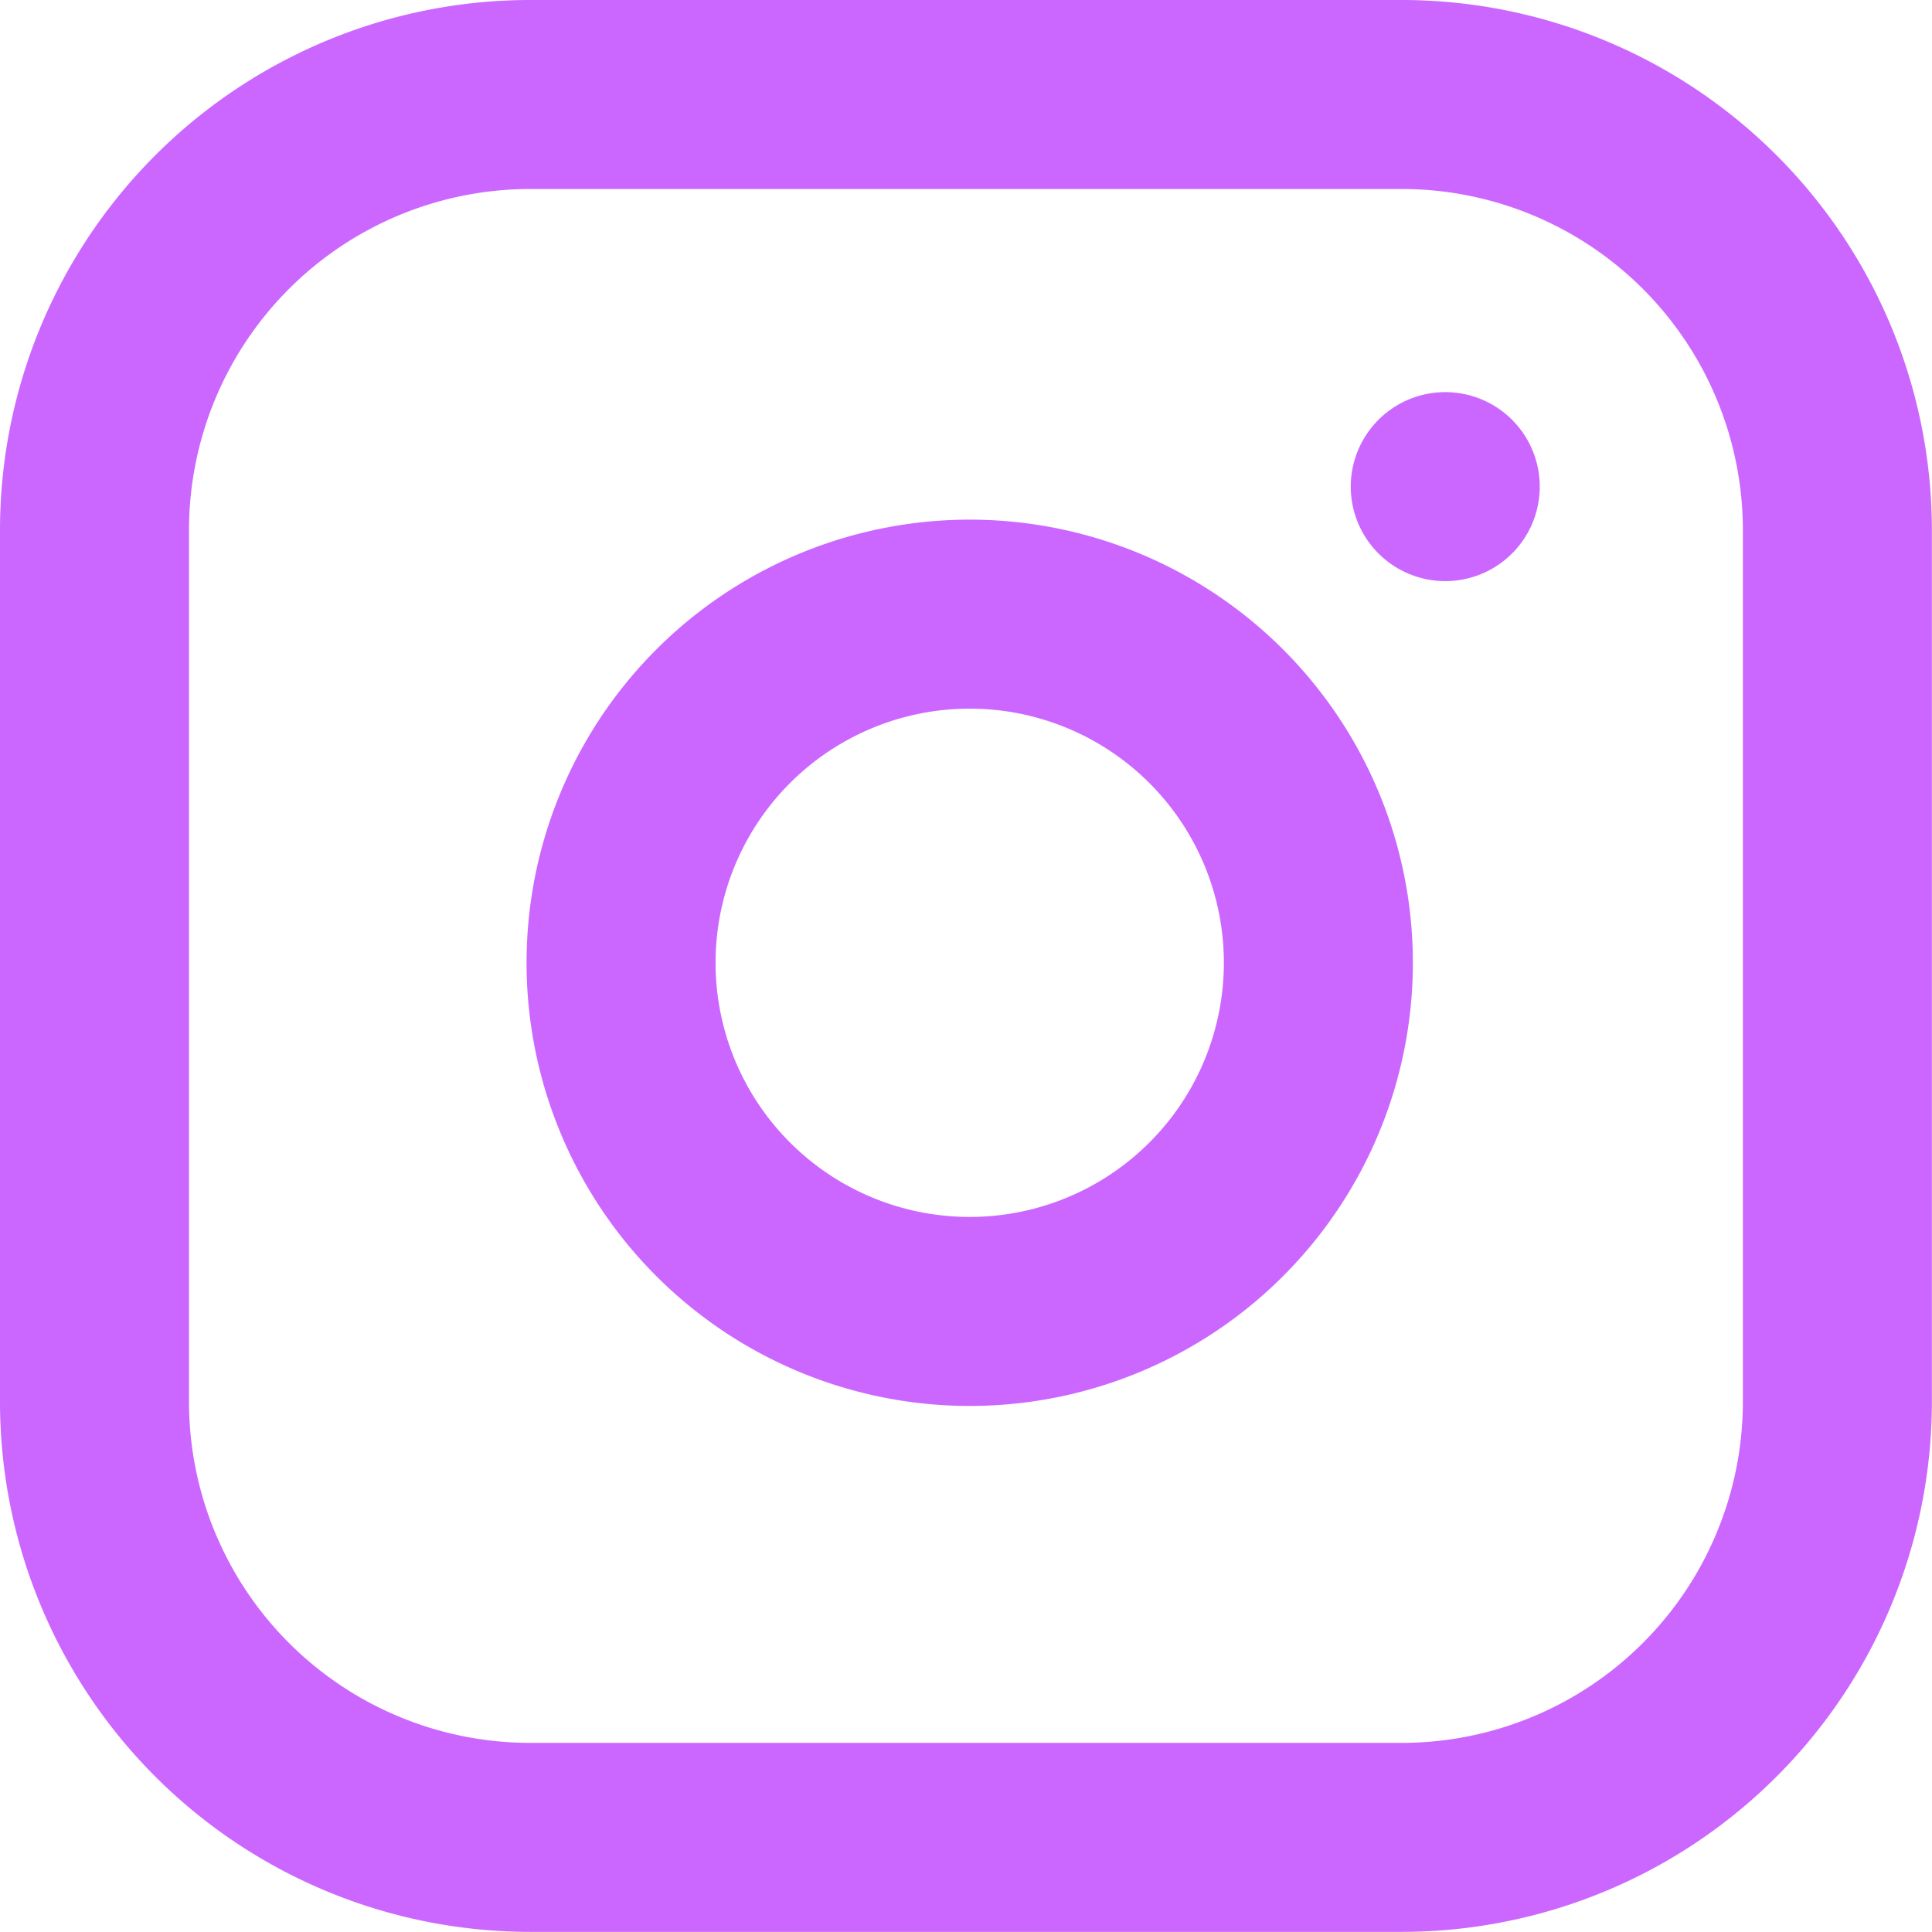
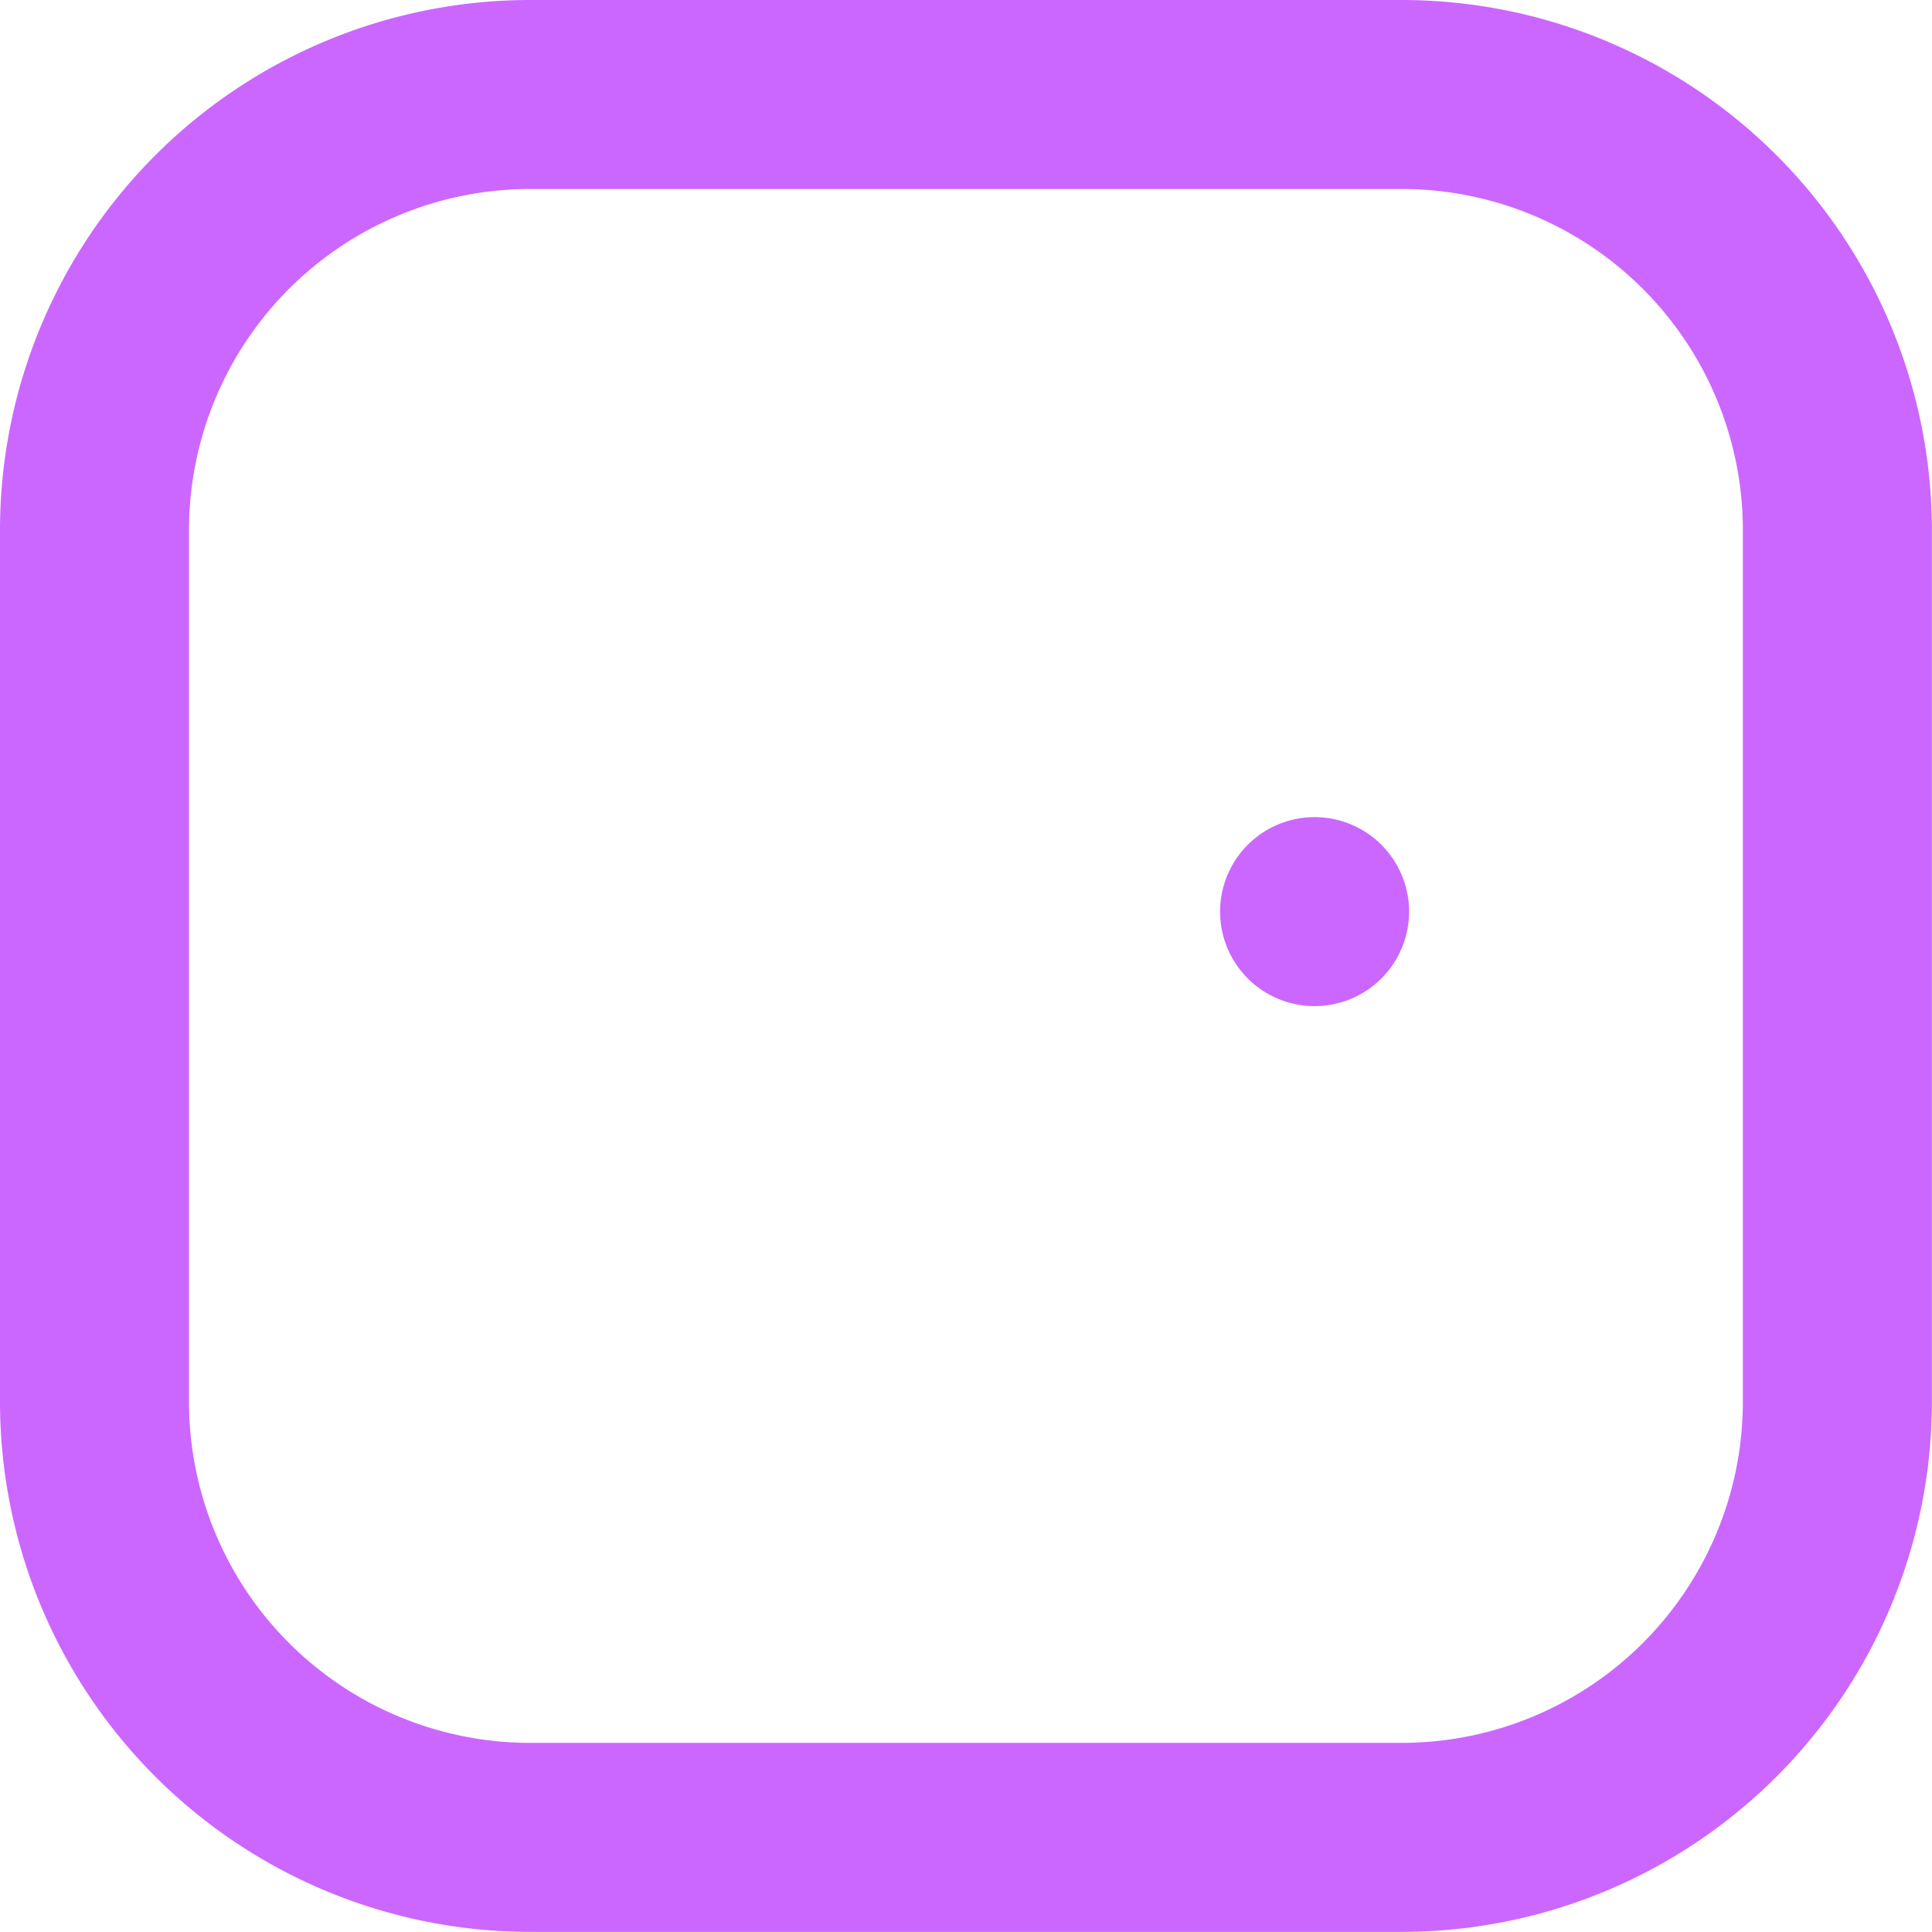
<svg xmlns="http://www.w3.org/2000/svg" width="15.333" height="15.333" viewBox="0 0 15.333 15.333">
  <g id="Icon_feather-instagram" data-name="Icon feather-instagram" transform="translate(-2.25 -2.25)">
    <path id="Path_98" data-name="Path 98" d="M6.458,3h6.916a3.458,3.458,0,0,1,3.458,3.458v6.916a3.458,3.458,0,0,1-3.458,3.458H6.458A3.458,3.458,0,0,1,3,13.374V6.458A3.458,3.458,0,0,1,6.458,3Z" fill="none" stroke="#cb67ff" stroke-linecap="round" stroke-linejoin="round" stroke-width="1.5" />
-     <path id="Path_99" data-name="Path 99" d="M17.568,14.3a2.767,2.767,0,1,1-2.331-2.331A2.767,2.767,0,0,1,17.568,14.3Z" transform="translate(-4.885 -4.815)" fill="none" stroke="#cb67ff" stroke-linecap="round" stroke-linejoin="round" stroke-width="1.5" />
-     <path id="Path_100" data-name="Path 100" d="M26.25,9.75h0" transform="translate(-12.53 -3.638)" fill="none" stroke="#cb67ff" stroke-linecap="round" stroke-linejoin="round" stroke-width="1.5" />
+     <path id="Path_99" data-name="Path 99" d="M17.568,14.3A2.767,2.767,0,0,1,17.568,14.3Z" transform="translate(-4.885 -4.815)" fill="none" stroke="#cb67ff" stroke-linecap="round" stroke-linejoin="round" stroke-width="1.5" />
  </g>
</svg>